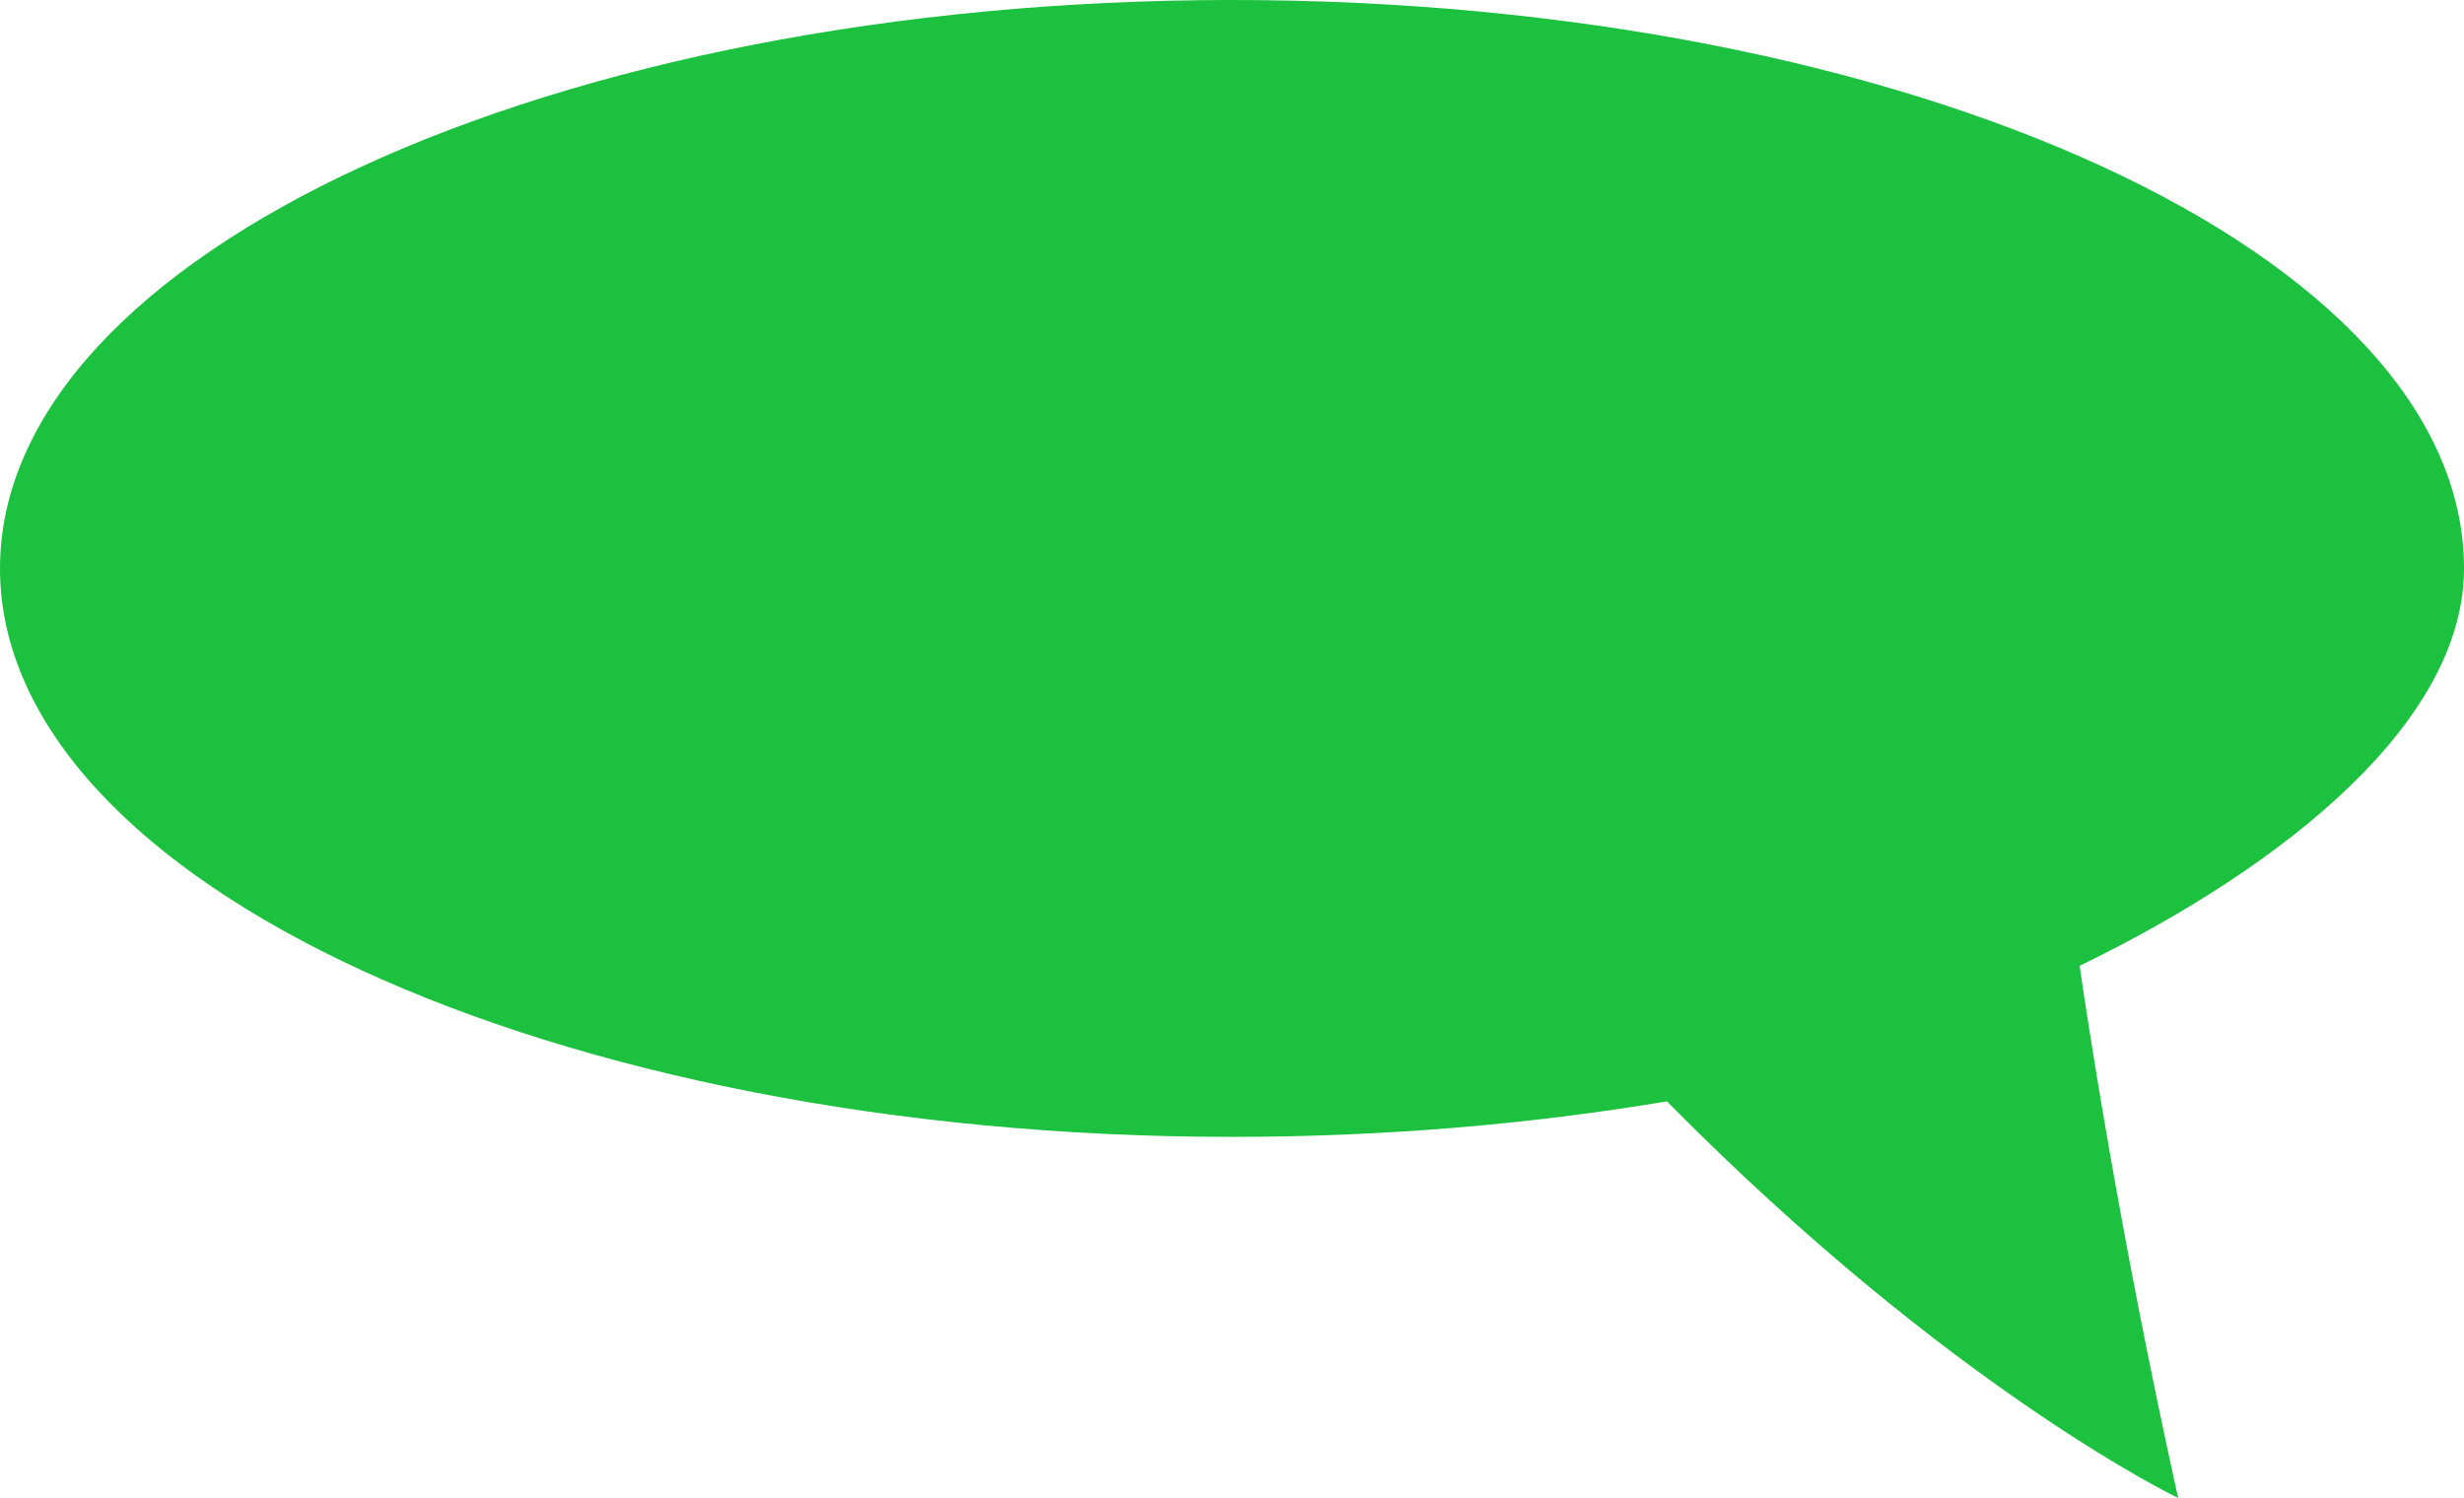
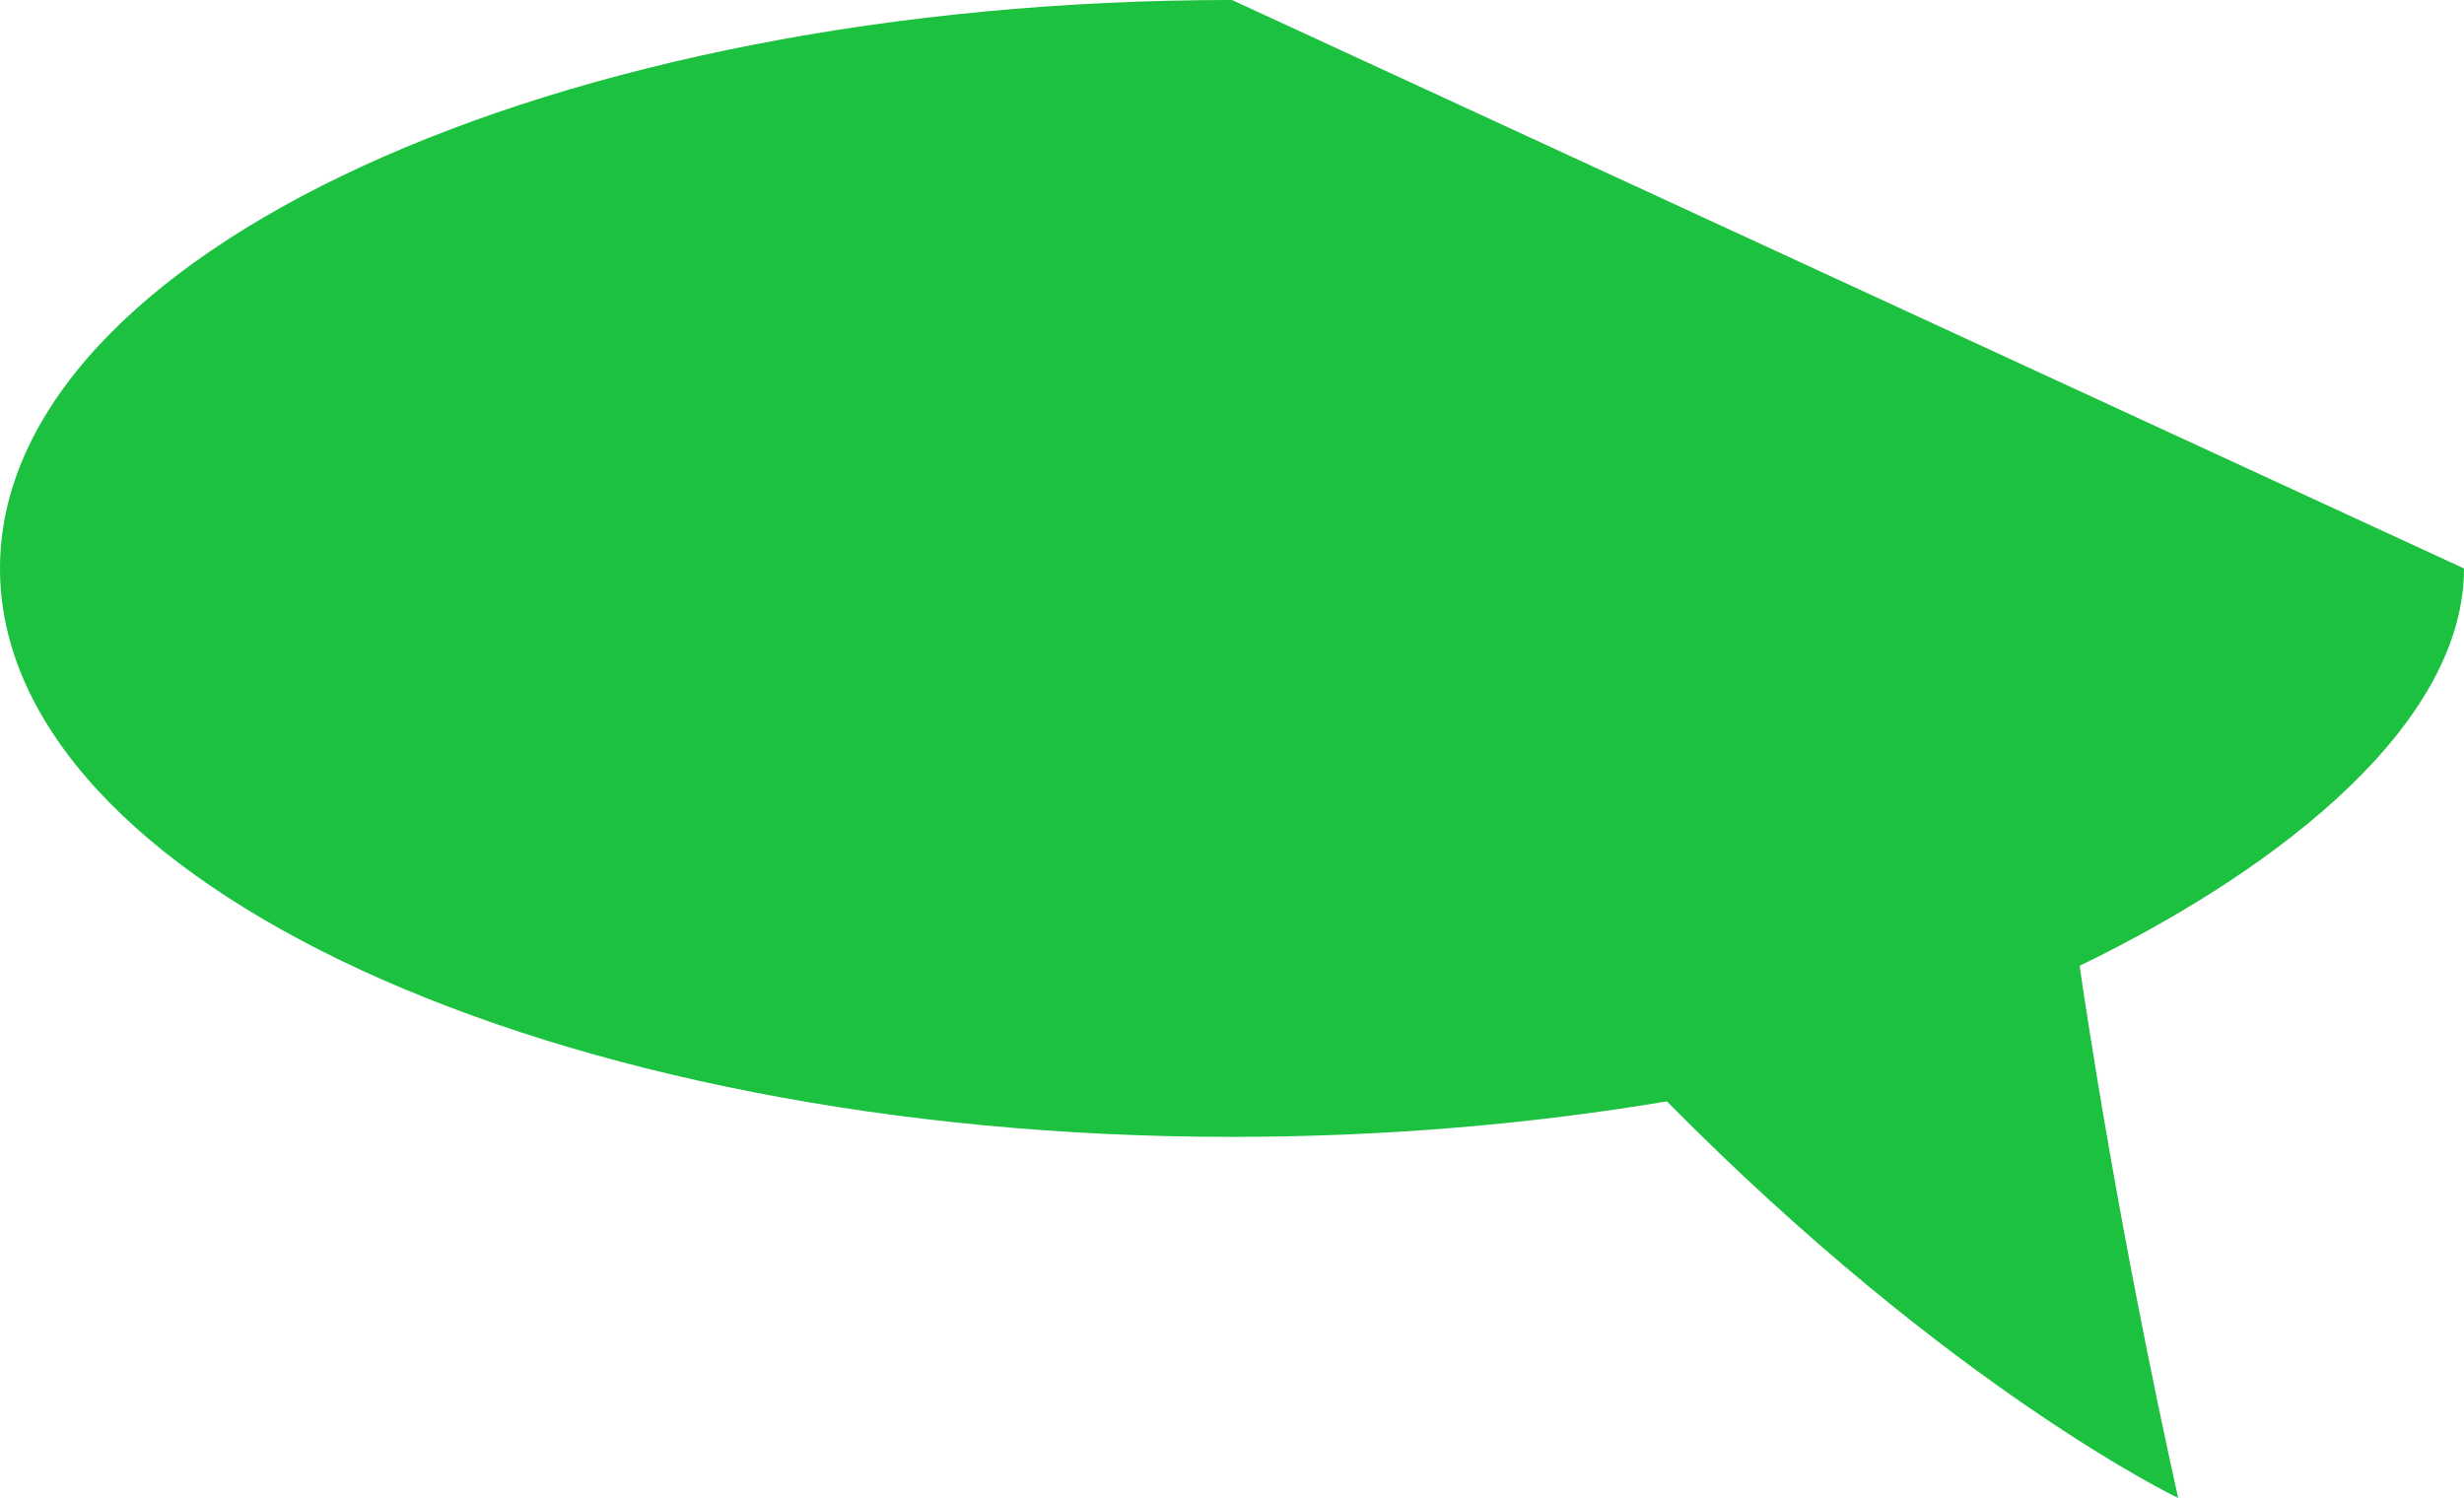
<svg xmlns="http://www.w3.org/2000/svg" width="125" height="76" viewBox="0 0 125 76" fill="none">
-   <path d="M62.5 0C28.125 0 0 12.906 0 28.84C0 44.773 28.125 57.679 62.5 57.679C70.25 57.679 77.688 57.03 84.562 55.877C99 70.5 110.5 76 110.5 76C107.5 62.5 105.812 51.163 105.5 49C116.125 43.845 125 36.518 125 28.84C125 12.906 96.875 0 62.5 0Z" fill="#1CC140" />
+   <path d="M62.5 0C28.125 0 0 12.906 0 28.84C0 44.773 28.125 57.679 62.5 57.679C70.25 57.679 77.688 57.03 84.562 55.877C99 70.5 110.5 76 110.5 76C107.5 62.5 105.812 51.163 105.5 49C116.125 43.845 125 36.518 125 28.84Z" fill="#1CC140" />
</svg>